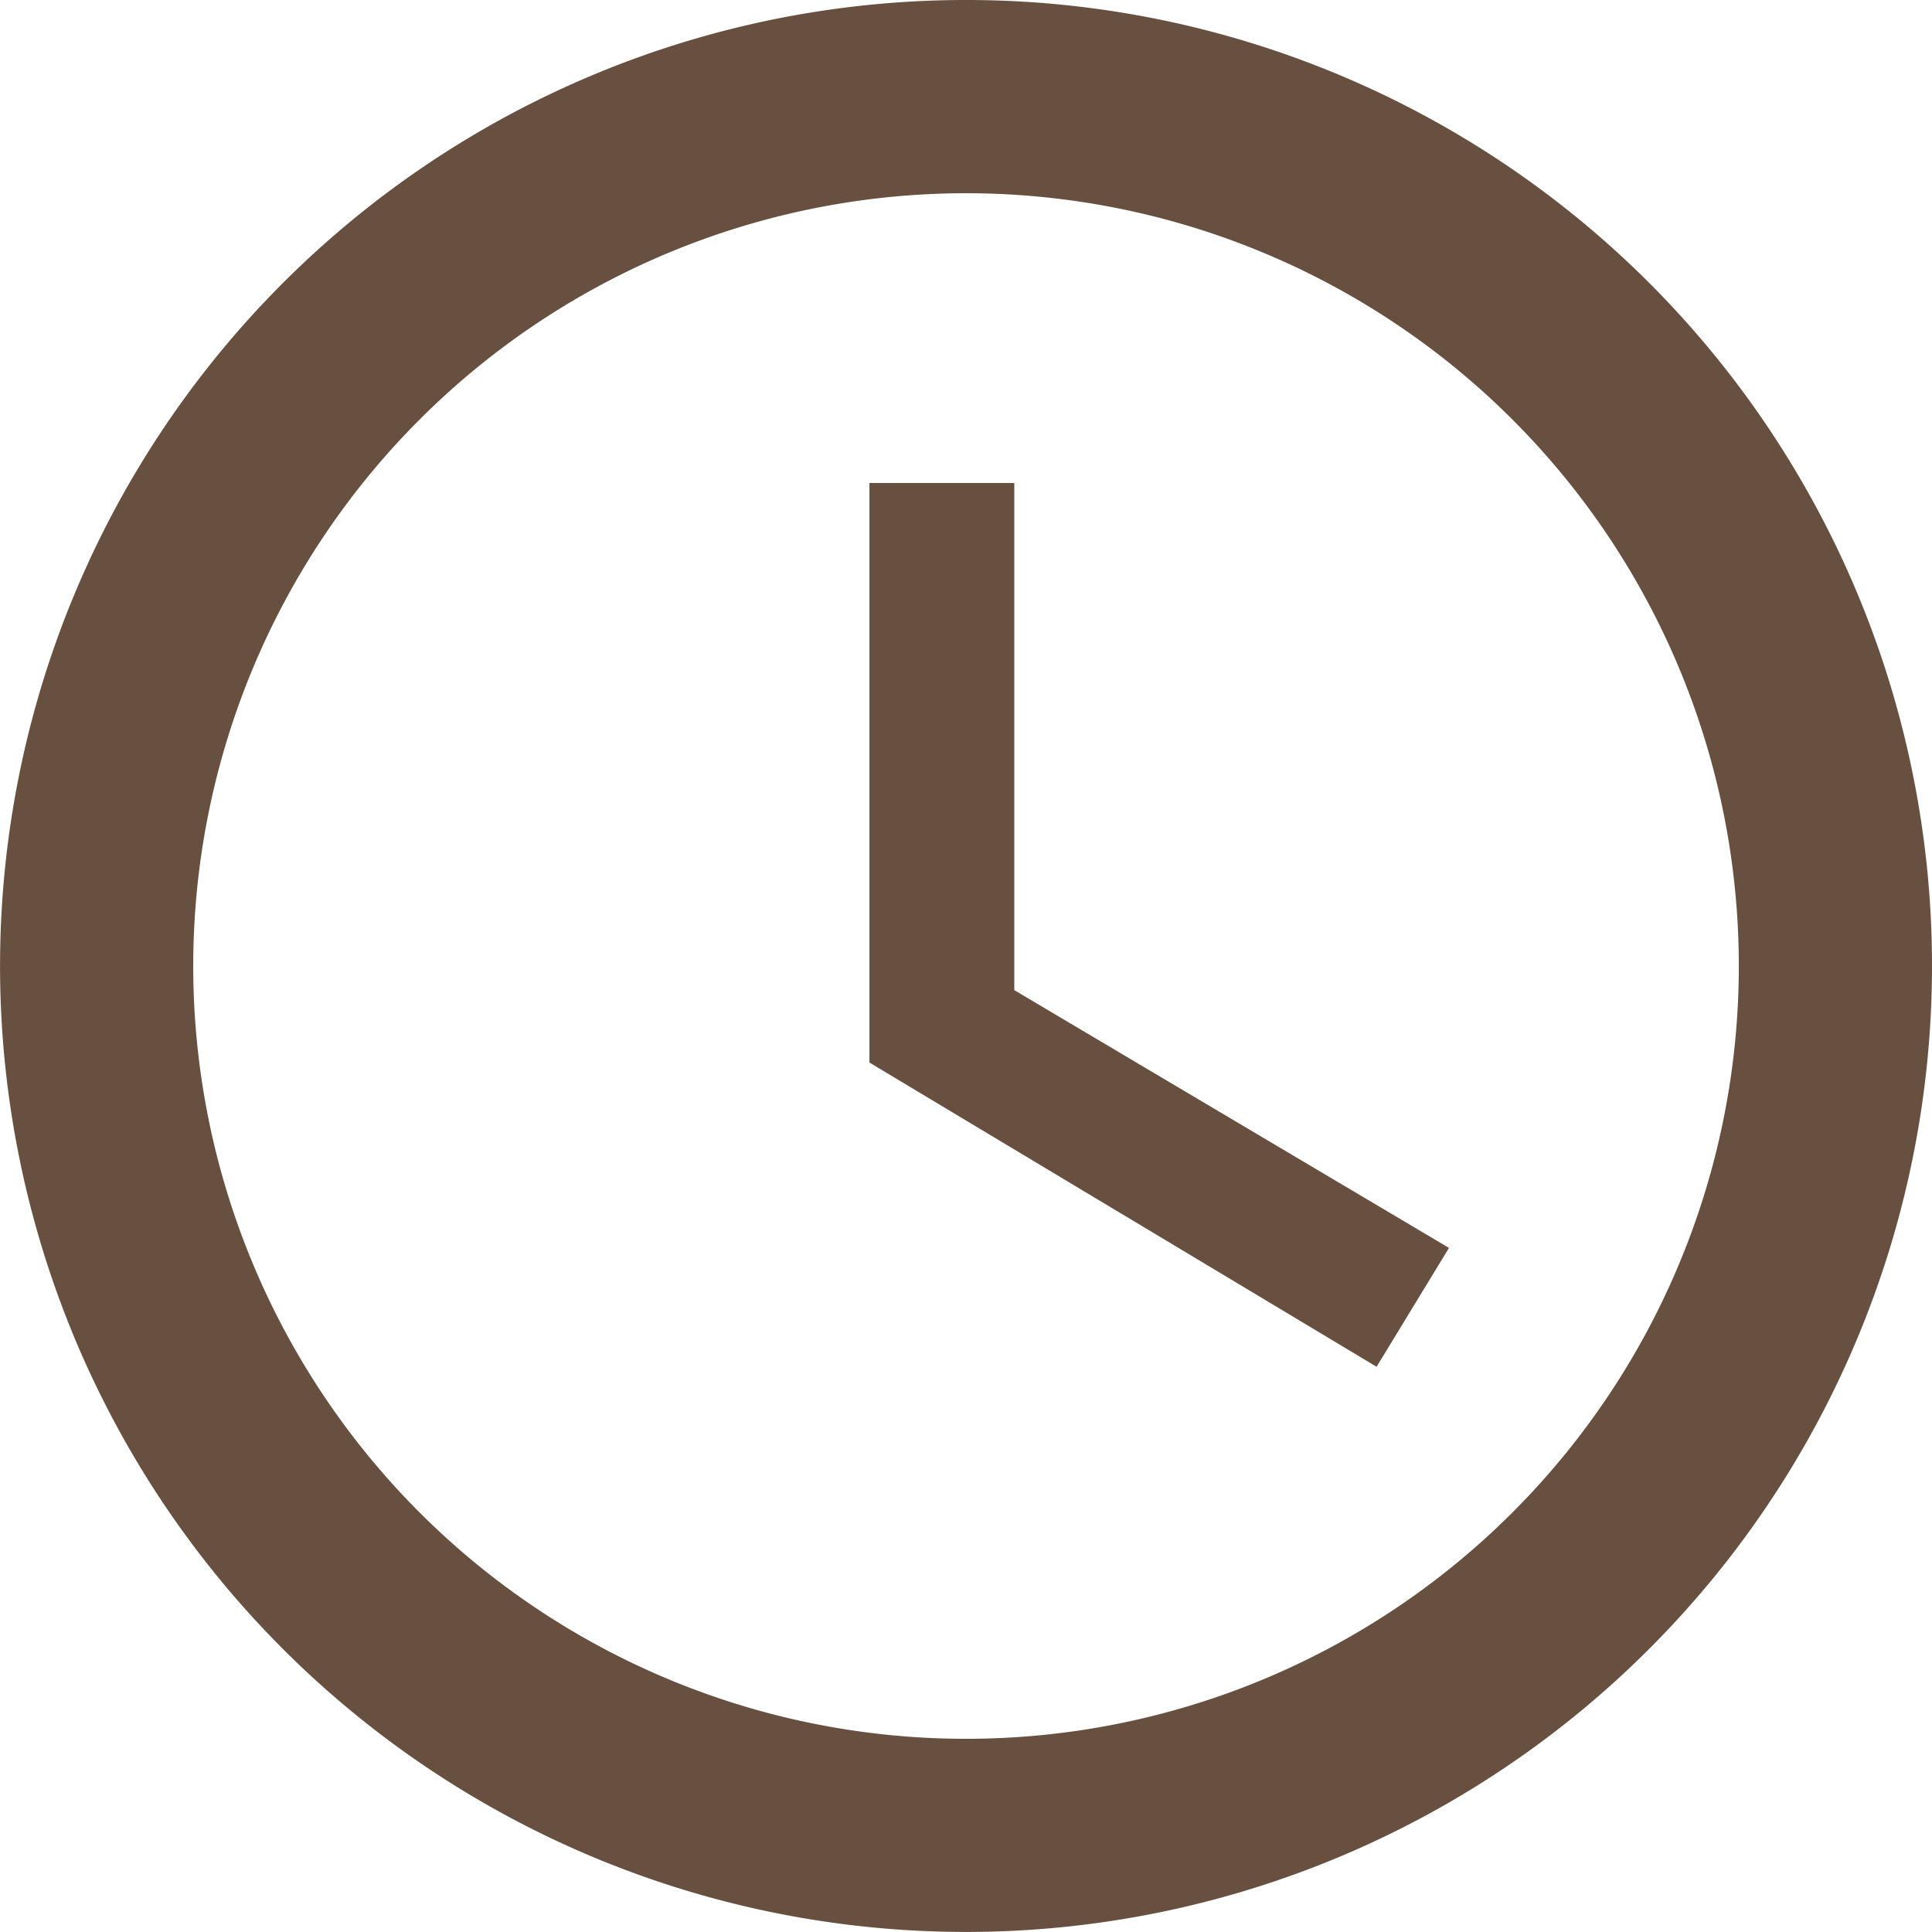
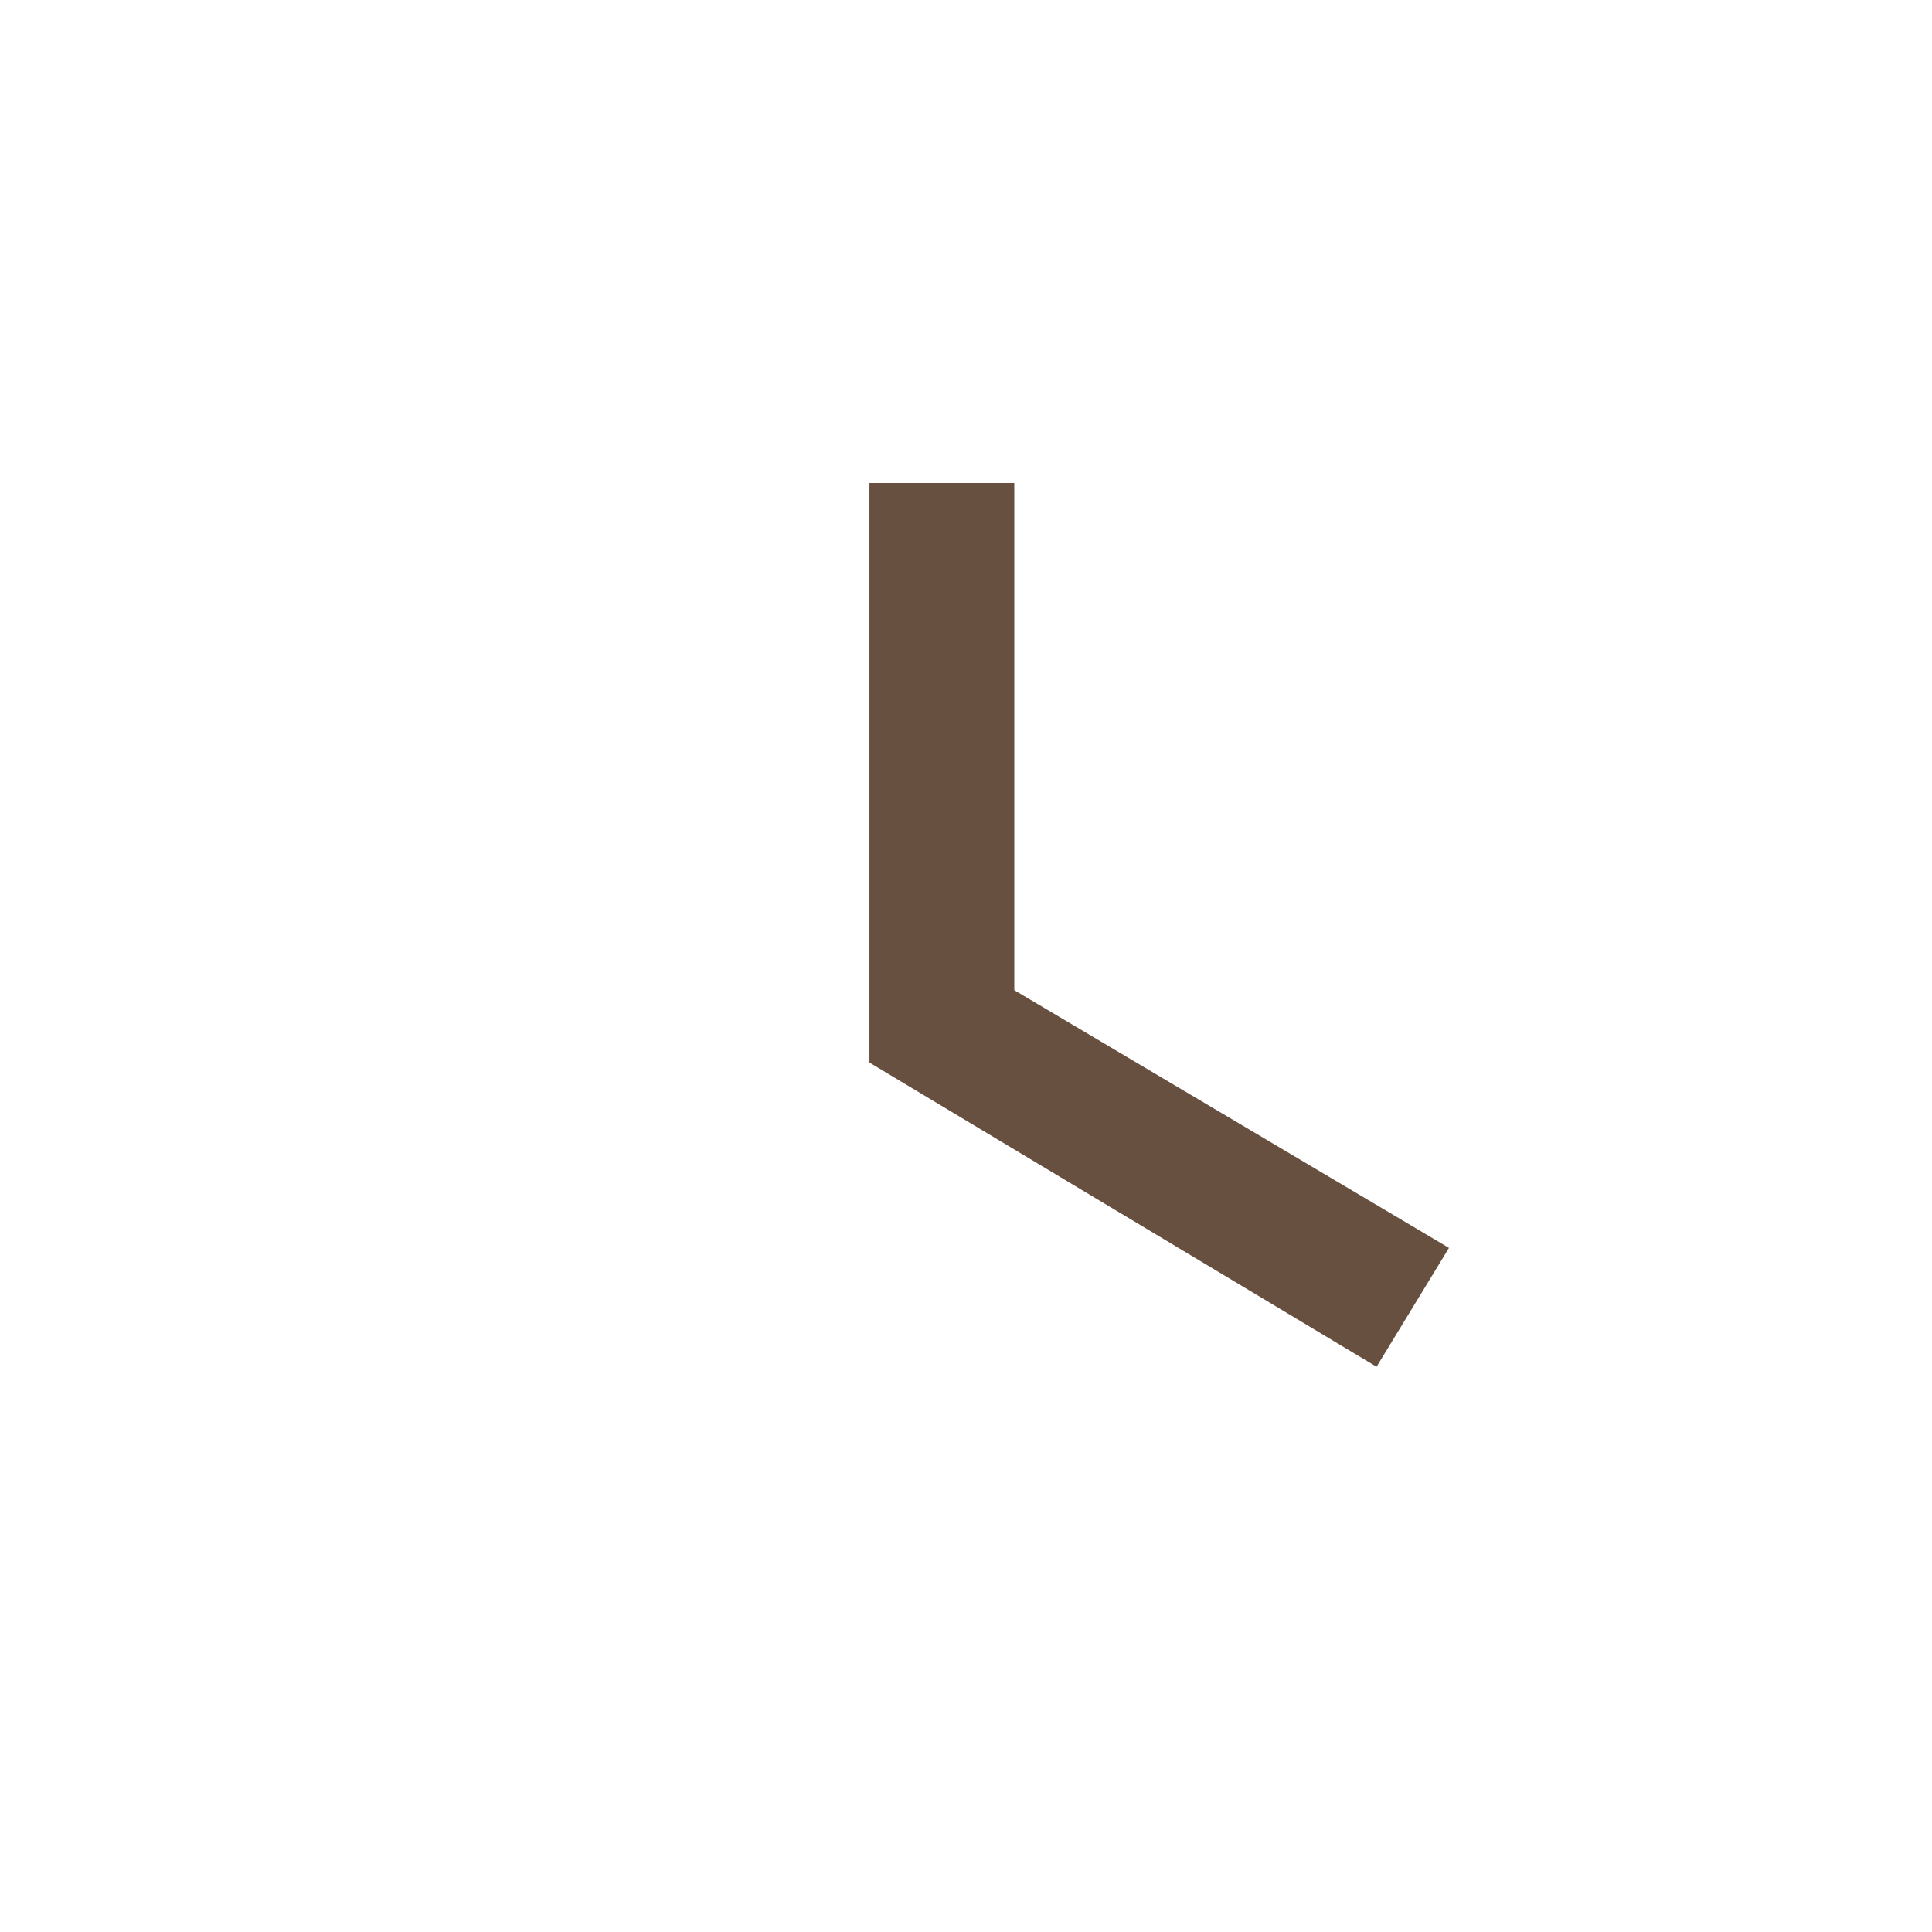
<svg xmlns="http://www.w3.org/2000/svg" width="37.943" height="37.943" viewBox="0 0 37.943 37.943">
  <defs>
    <style>.a{fill:#685040;}</style>
  </defs>
  <g transform="translate(-3.375 -3.375)">
-     <path class="a" d="M22.328,3.375a18.971,18.971,0,1,0,18.99,18.971A18.965,18.965,0,0,0,22.328,3.375Zm.018,34.149A15.177,15.177,0,1,1,37.524,22.346,15.177,15.177,0,0,1,22.346,37.524Z" transform="translate(0)" />
    <path class="a" d="M19.383,10.688H16.538V22.07l9.96,5.974L27.92,25.71l-8.537-5.062Z" transform="translate(3.912 2.173)" />
  </g>
</svg>